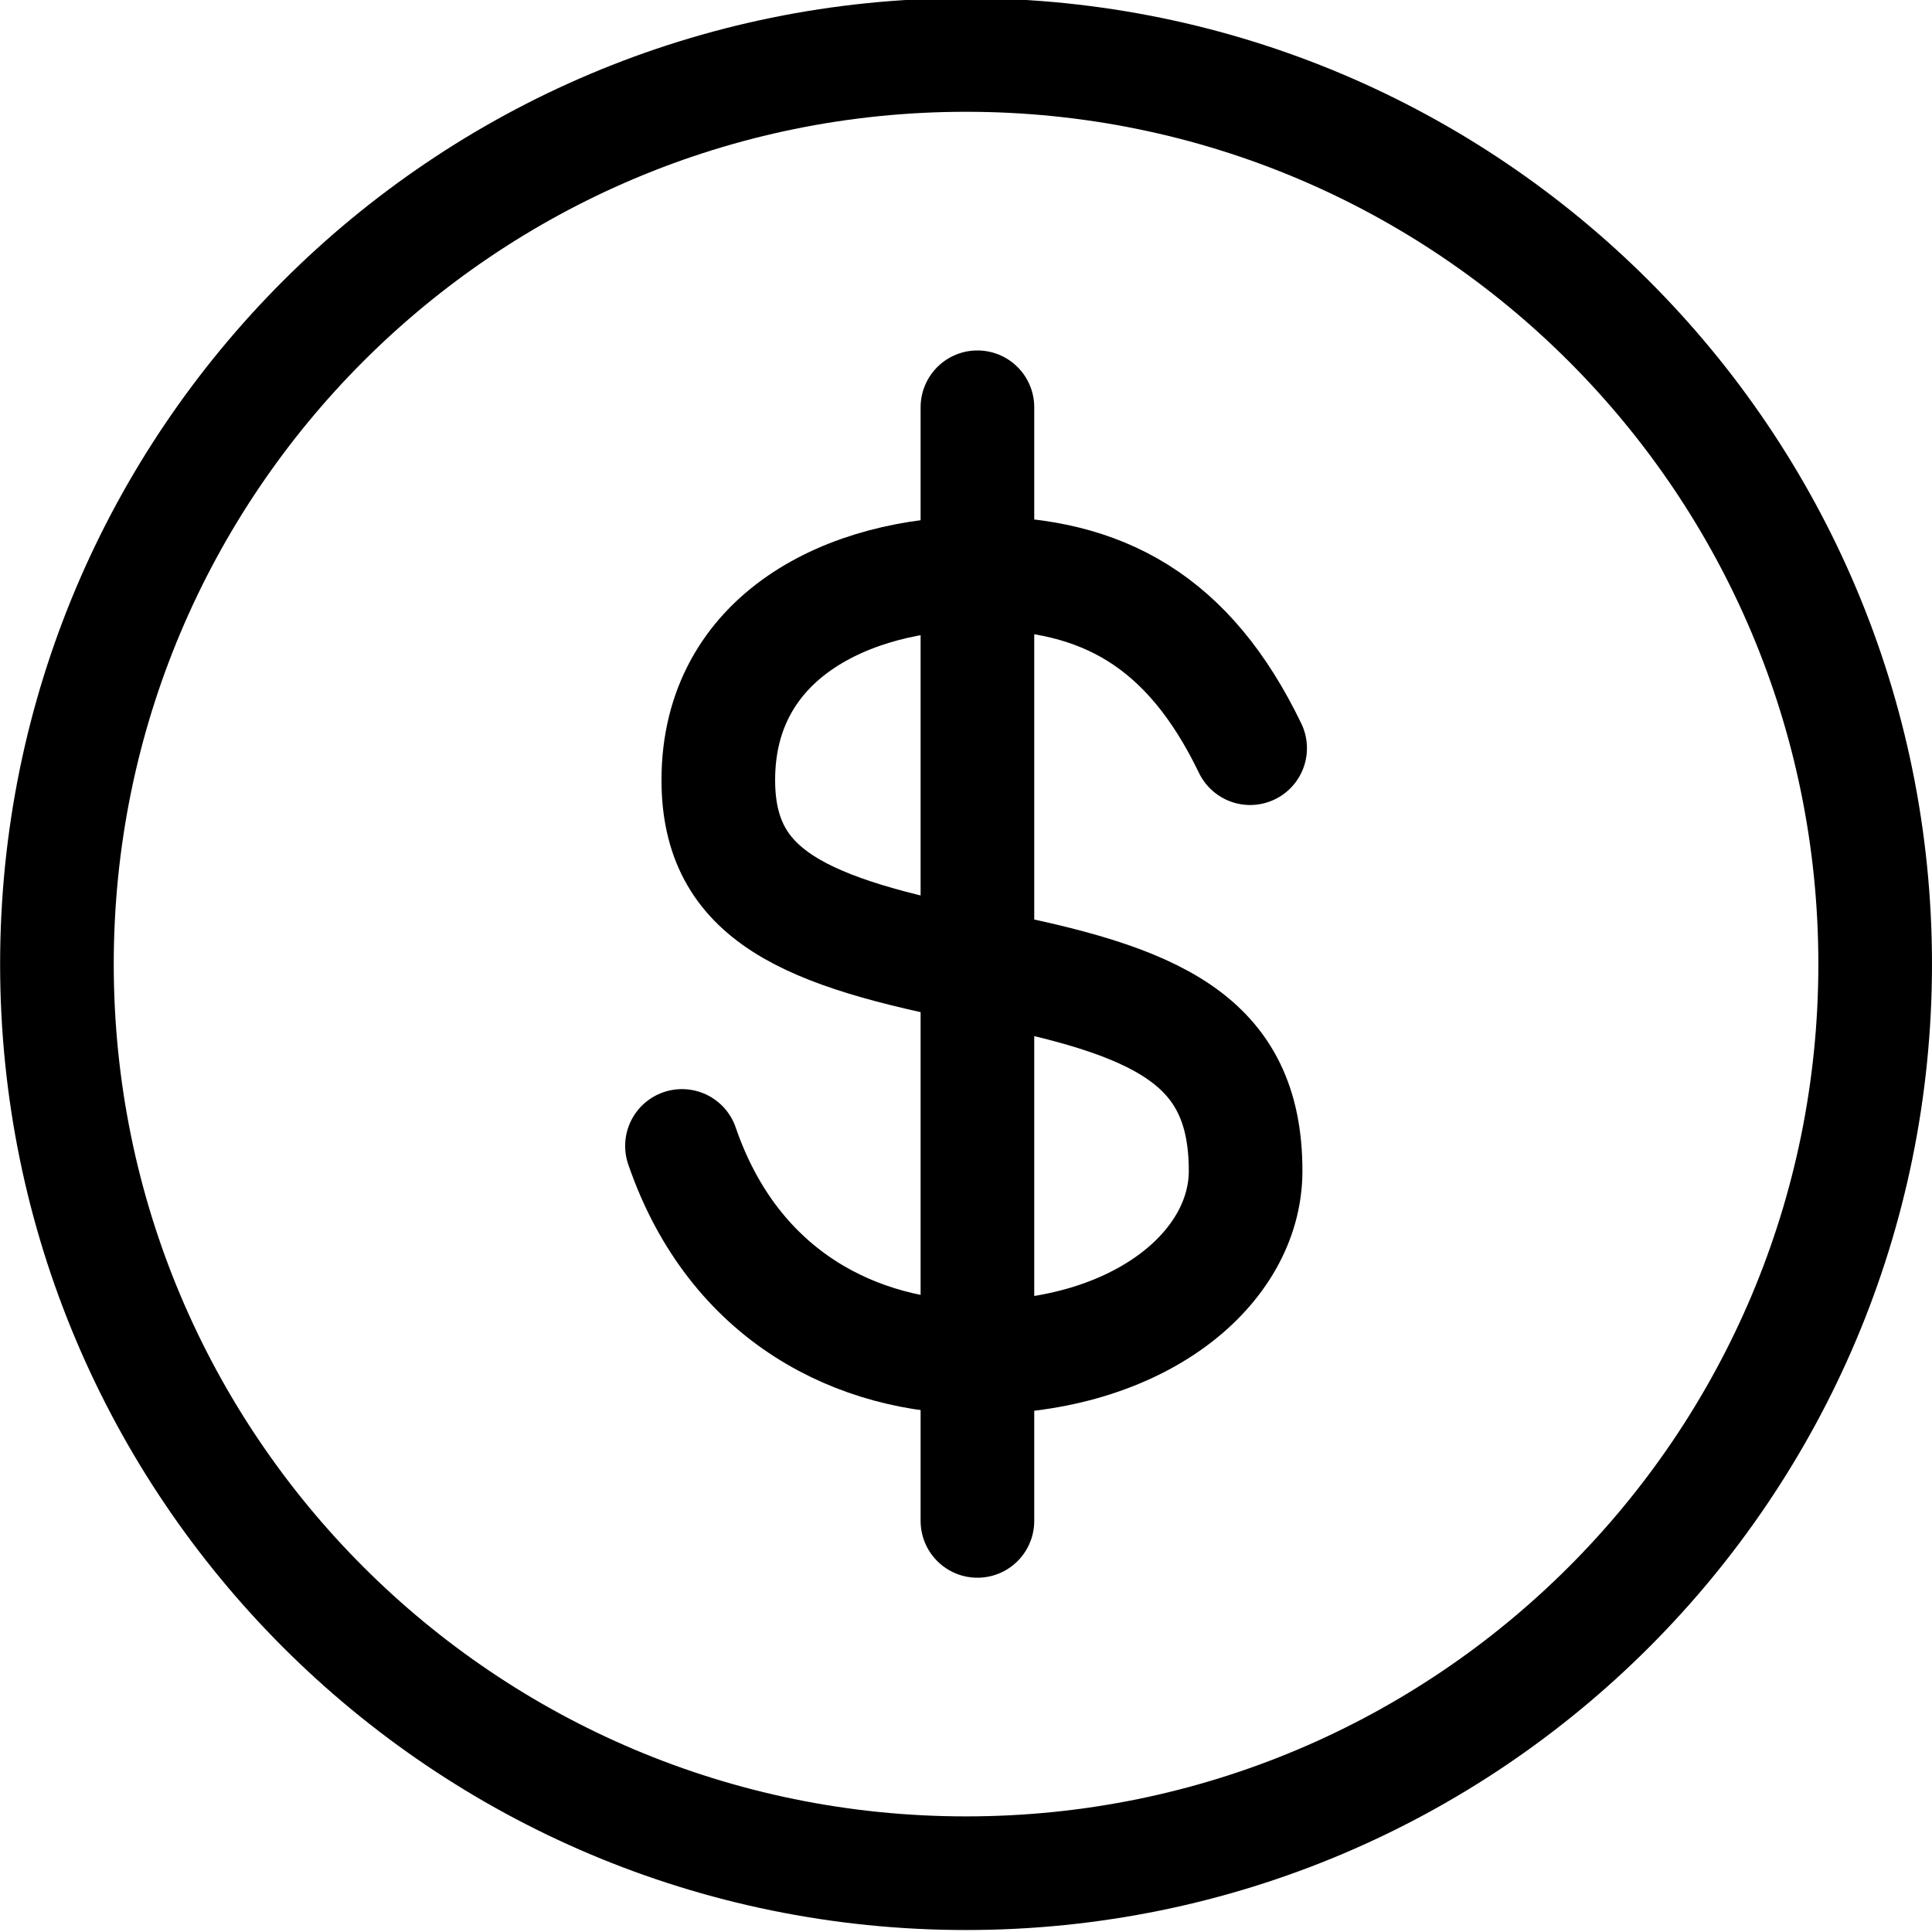
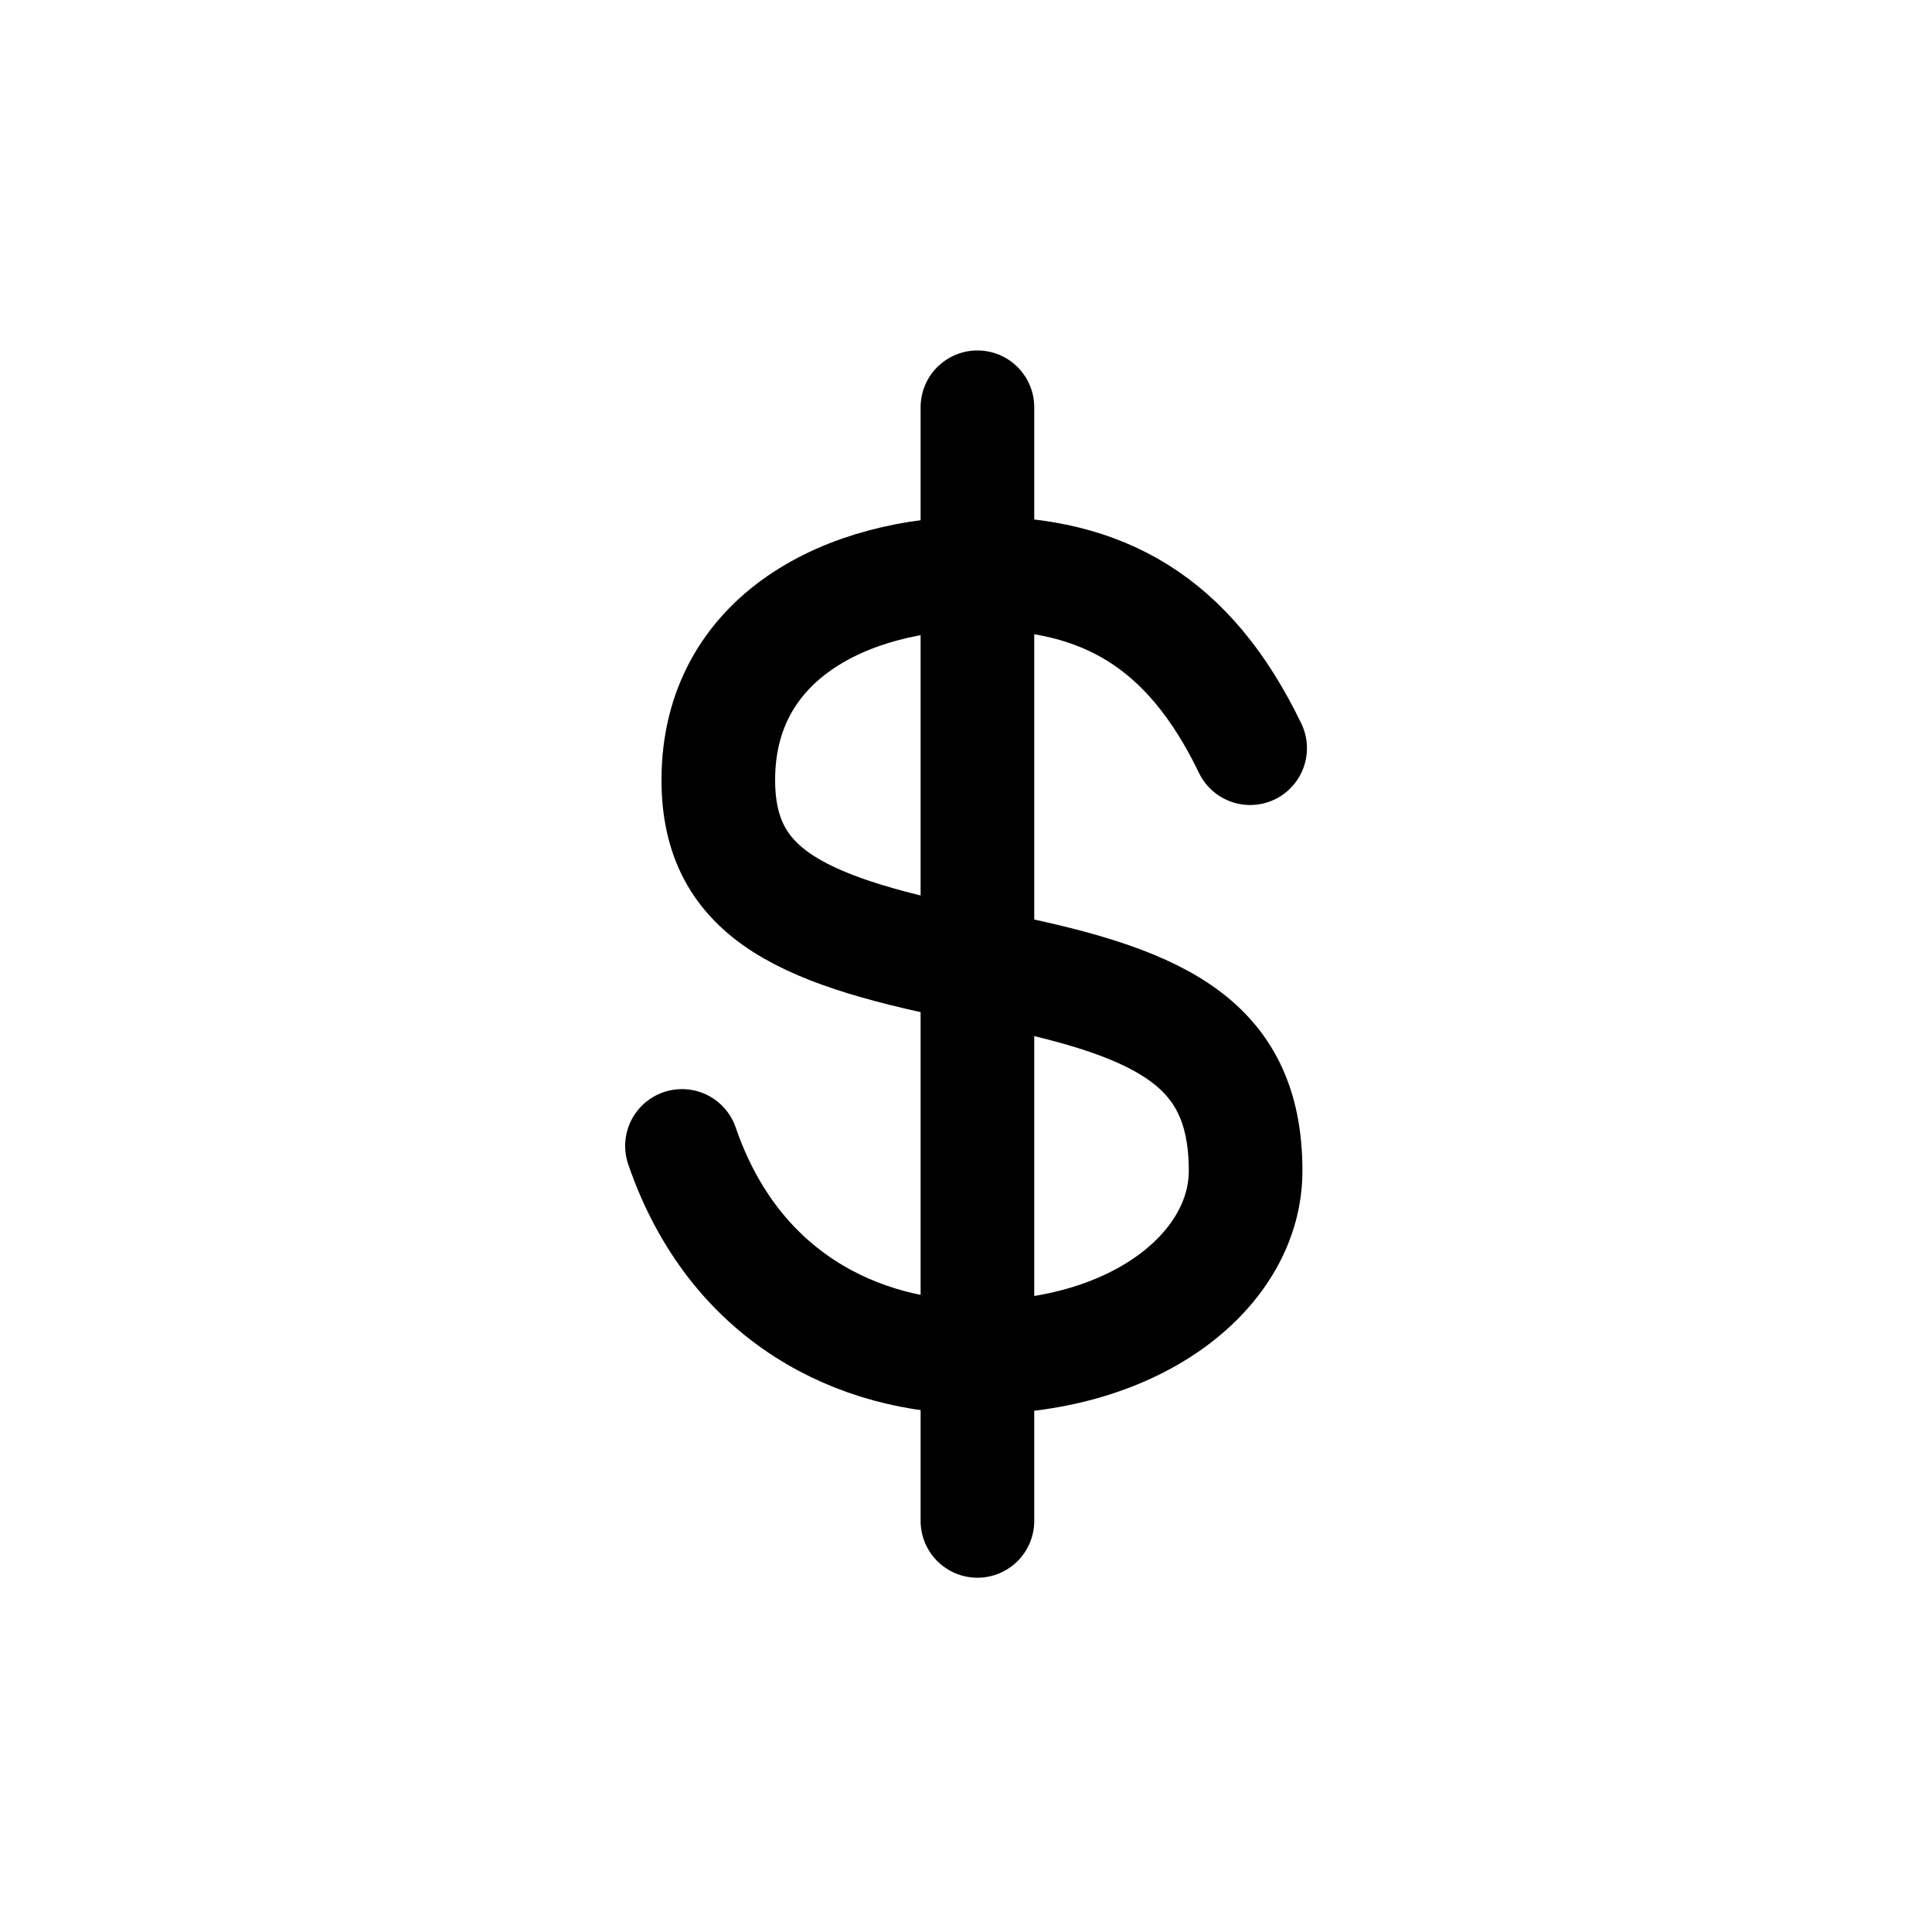
<svg xmlns="http://www.w3.org/2000/svg" xmlns:ns1="http://www.inkscape.org/namespaces/inkscape" xmlns:ns2="http://sodipodi.sourceforge.net/DTD/sodipodi-0.dtd" width="51pt" height="51pt" viewBox="0 0 63.75 63.75" id="svg15700" version="1.1" ns1:version="0.91 r13725" ns2:docname="dollar-icon.svg">
  <defs id="defs15702">
    <pattern y="0" x="0" height="6" width="6" patternUnits="userSpaceOnUse" id="EMFhbasepattern" />
  </defs>
  <ns2:namedview id="base" pagecolor="#ffffff" bordercolor="#666666" borderopacity="1.0" ns1:pageopacity="0.0" ns1:pageshadow="2" ns1:zoom="5.4166667" ns1:cx="27.370896" ns1:cy="34.488777" ns1:document-units="pt" ns1:current-layer="layer1" showgrid="false" units="pt" ns1:window-width="1536" ns1:window-height="801" ns1:window-x="-8" ns1:window-y="-8" ns1:window-maximized="1" />
  <g ns1:label="Layer 1" ns1:groupmode="layer" id="layer1" transform="translate(0,-988.612)">
    <g id="g4157" transform="matrix(0.957,0,0,0.957,56.464,72.122)">
-       <path style="fill:none;stroke:#000000;stroke-width:3.918;stroke-linecap:square;stroke-linejoin:miter;stroke-miterlimit:4;stroke-dasharray:none;stroke-opacity:1" d="m 5.654,990.911 c 0,17.319 -14.027,31.346 -31.346,31.346 -17.319,0 -31.346,-14.027 -31.346,-31.346 0,-17.318 14.027,-31.346 31.346,-31.346 17.319,0 31.346,14.028 31.346,31.346 z" id="path4143" ns1:connector-curvature="0" />
      <path style="fill:none;stroke:#000000;stroke-width:3.918;stroke-linecap:round;stroke-linejoin:miter;stroke-miterlimit:4;stroke-dasharray:none;stroke-opacity:1" d="m -25.3,971.712 0,38.398" id="path4145" ns1:connector-curvature="0" />
      <path style="fill:none;stroke:#000000;stroke-width:3.918;stroke-linecap:round;stroke-linejoin:miter;stroke-miterlimit:4;stroke-dasharray:none;stroke-opacity:1" d="m -15.897,983.467 c -2.116,-4.388 -5.094,-6.034 -9.325,-6.034 -4.545,0 -9.012,2.194 -9.012,7.131 0,3.996 2.978,5.25 9.012,6.426 6.112,1.175 9.169,2.508 9.169,7.053 0,3.369 -3.683,6.426 -9.247,6.426 -4.075,0 -8.385,-2.037 -10.187,-7.288" id="path4147" ns1:connector-curvature="0" />
    </g>
  </g>
</svg>